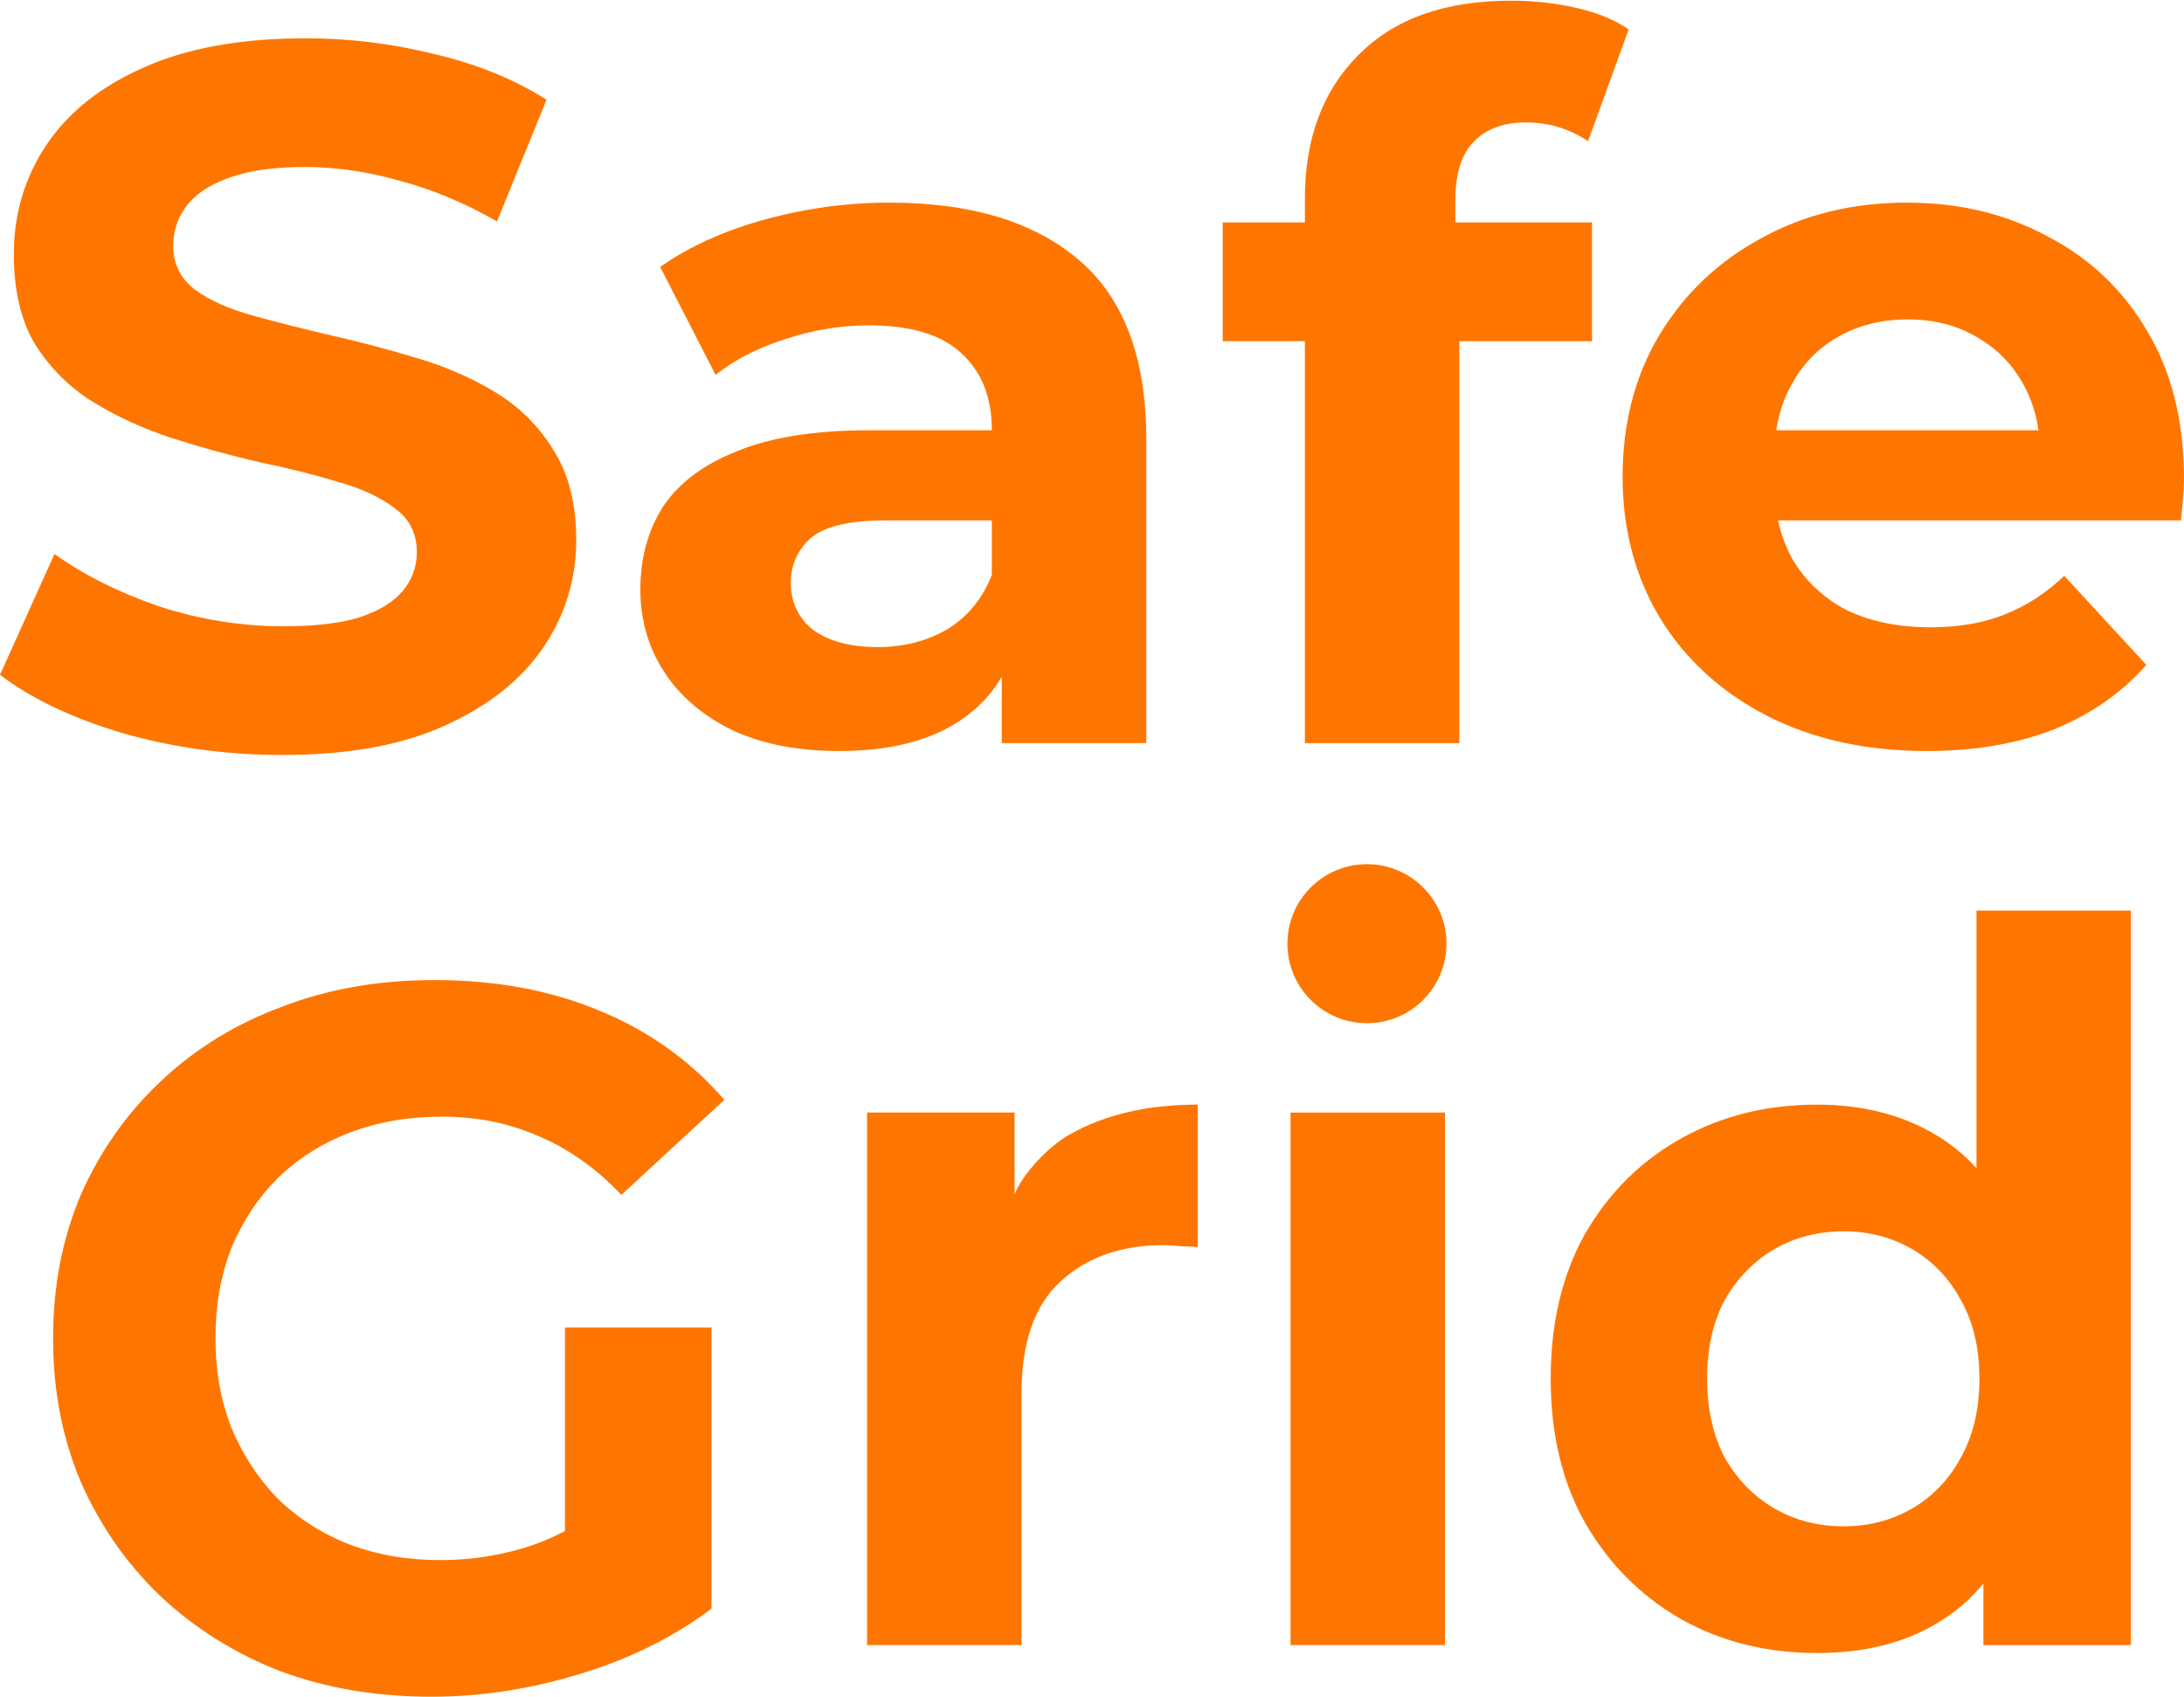
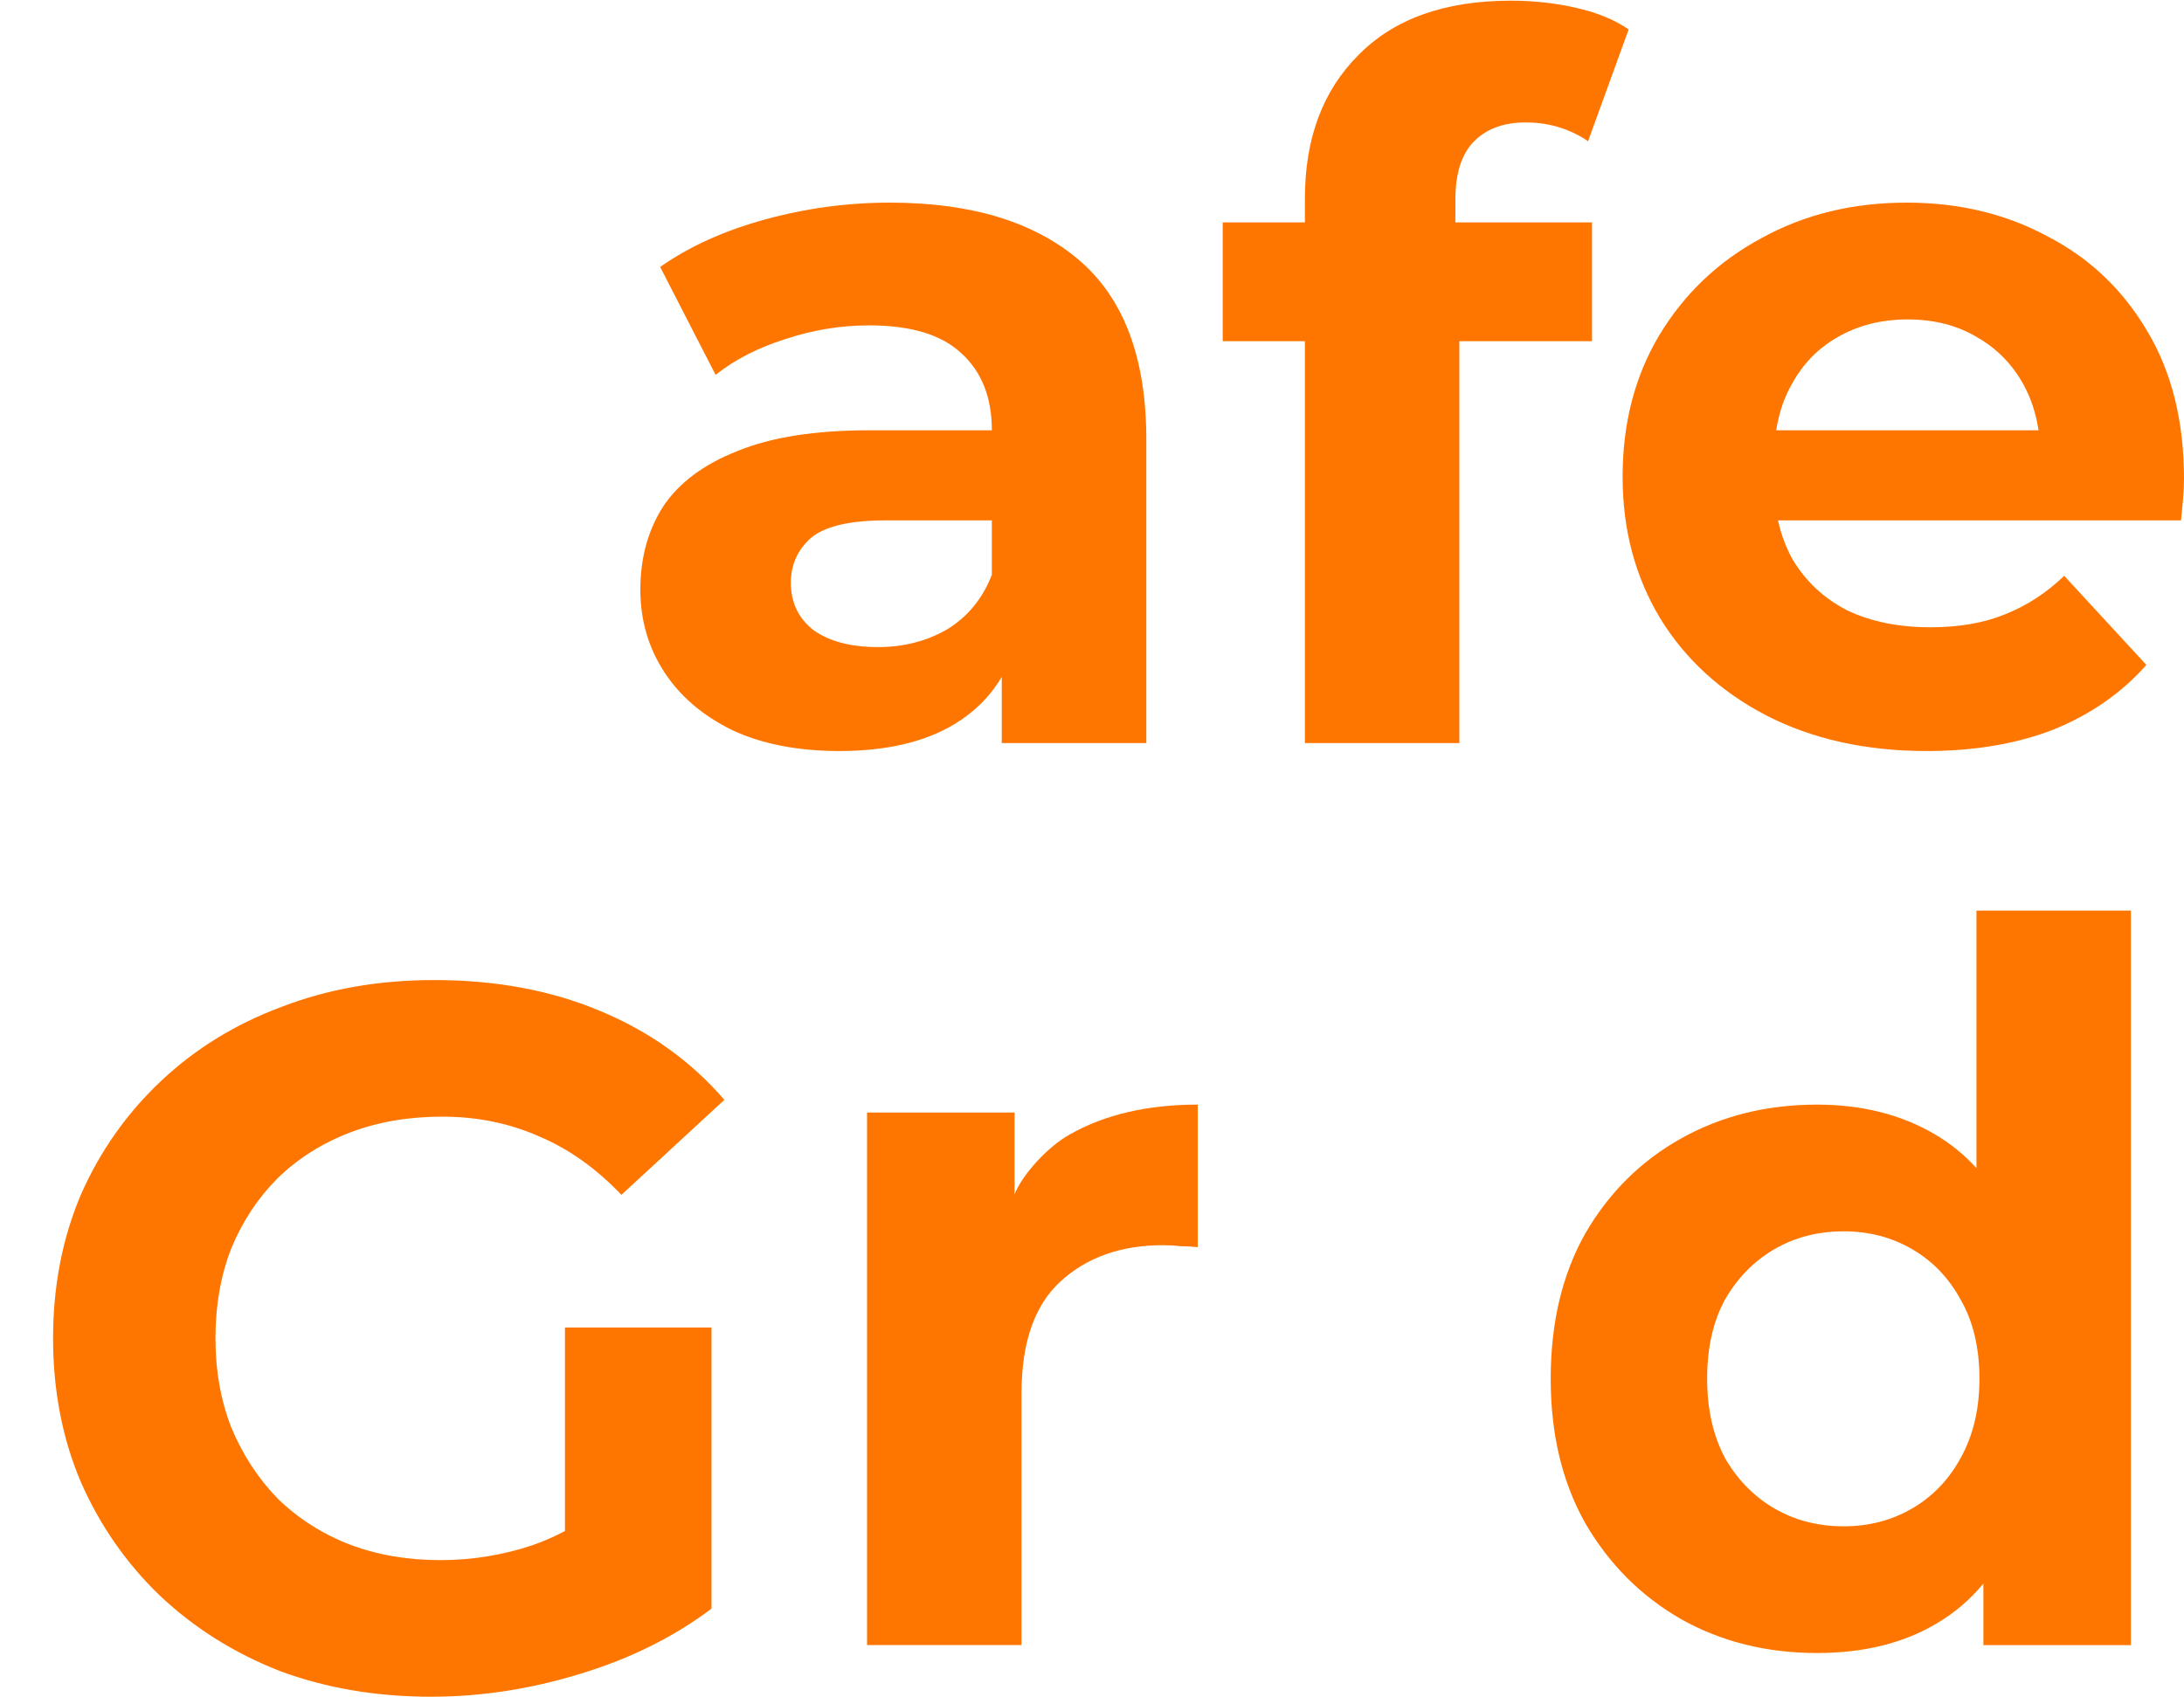
<svg xmlns="http://www.w3.org/2000/svg" xml:space="preserve" width="858px" height="667px" version="1.1" style="shape-rendering:geometricPrecision; text-rendering:geometricPrecision; image-rendering:optimizeQuality; fill-rule:evenodd; clip-rule:evenodd" viewBox="0 0 148074.29 115018.87">
  <defs>
    <style type="text/css"> .fil0 {fill:#FE7600} </style>
  </defs>
  <g id="Слой_x0020_1">
    <g id="_2341567696224">
      <g>
        <path class="fil0" d="M130620.62 50884.29c-4117.39,0 -7742.18,-805.62 -10875,-2416.66 -3088.19,-1611.05 -5482.23,-3803.94 -7182.95,-6578.68 -1700.71,-2819.38 -2550.56,-6019.25 -2550.56,-9599.62 0,-3625 827.84,-6824.87 2483.71,-9599.41 1700.72,-2819.58 4005.29,-5012.47 6914.34,-6578.68 2908.64,-1611.24 6197.98,-2416.66 9867.82,-2416.66 3535.73,0 6712.78,760.78 9532.36,2282.36 2864.41,1476.74 5124.36,3625 6780.24,6444.37 1655.87,2774.75 2483.71,6108.72 2483.71,10002.33 0,402.71 -22.21,872.67 -66.84,1409.68 -44.84,492.39 -89.68,962.15 -134.31,1409.9l-27325.97 0.4 0 -0.4c210.73,961.32 547.61,1856.41 1010.85,2685.07 895.09,1476.74 2126.04,2618.02 3692.45,3423.64 1610.84,760.79 3490.49,1141.08 5638.75,1141.08 1924.49,0 3602.59,-290.82 5034.69,-872.67 1476.94,-581.65 2819.58,-1454.32 4027.91,-2618.02l5571.3 6041.66c-1655.47,1879.65 -3736.68,3334.18 -6242.61,4363.37 -2506.14,984.56 -5392.77,1476.94 -8659.89,1476.94zm-10073.45 -21749.99l305.9 0 303.05 0 300.4 0 277.38 0 16477.67 0c-169.76,-1137.62 -507.46,-2167.22 -1012.48,-3087.99 -760.79,-1387.27 -1812.19,-2461.3 -3154.83,-3222.08 -1342.64,-805.63 -2909.25,-1208.54 -4698.82,-1208.54 -1790.19,0 -3379.42,402.91 -4766.29,1208.54 -1342.63,760.78 -2394.65,1857.23 -3155.44,3289.34 -490.95,895.09 -823.35,1902.07 -997.4,3020.73l120.86 0z" />
        <path class="fil0" d="M88470.81 50347.28l0 -27254.65 -5571.91 0 0 -8055.42 5571.91 0 0 -1611.24c0,-4072.55 1208.33,-7317.05 3625.2,-9733.72 2416.66,-2461.5 5862.32,-3692.25 10337.98,-3692.25 1521.58,0 2975.9,156.72 4363.37,469.96 1432.11,313.25 2640.44,805.63 3625.2,1476.95l-2752.73 7585.65c-581.85,-402.91 -1230.55,-716.15 -1946.7,-939.92 -715.95,-223.78 -1476.95,-335.66 -2282.57,-335.66 -1521.57,0 -2707.28,447.54 -3557.74,1342.63 -805.63,850.26 -1208.34,2148.06 -1208.34,3893.61l0 1543.99 9263.75 0 0 8055.42 -8995.34 0 0 27254.65 -10472.08 0z" />
        <path class="fil0" d="M56909.04 50884.29c-2819.58,0 -5236.24,-469.96 -7250.2,-1409.69 -2013.75,-984.56 -3557.75,-2304.78 -4631.77,-3960.66 -1074.24,-1655.87 -1611.25,-3513.11 -1611.25,-5571.7 0,-2148.26 514.8,-4027.91 1543.99,-5638.95 1074.03,-1611.04 2752.33,-2864.21 5034.69,-3759.31 2282.36,-939.72 5258.46,-1409.68 8928.5,-1409.68l8324.02 0c0,-2237.73 -693.94,-3983.08 -2081.41,-5236.04 -1342.23,-1253.17 -3423.64,-1879.66 -6242.61,-1879.66 -1924.49,0 -3826.76,313.24 -5706.21,939.73 -1834.82,581.85 -3401.23,1387.47 -4699.03,2416.66l-3759.3 -7317.05c1969.12,-1387.26 4341.15,-2461.5 7115.69,-3222.28 2774.54,-760.79 5594.12,-1141.08 8458.33,-1141.08 5504.45,0 9778.35,1297.8 12821.7,3893.4 3043.35,2595.81 4565.13,6645.93 4565.13,12150.59l0 20608.71 -9800.97 0 0 -4487.89c-788.5,1325.72 -1862.53,2396.49 -3222.49,3212.5 -2013.96,1208.34 -4609.76,1812.4 -7786.81,1812.4zm10337.98 -15641.07l-7182.94 0c-2461.71,0 -4162.42,402.71 -5102.15,1208.13 -894.68,805.62 -1342.43,1812.6 -1342.43,3020.93 0,1342.64 514.59,2416.67 1543.99,3222.09 1074.23,760.99 2528.55,1141.28 4363.37,1141.28 1745.55,0 3311.96,-402.71 4699.43,-1208.34 1386.87,-850.25 2394.05,-2081 3020.73,-3692.04l0 -3692.05z" />
-         <path class="fil0" d="M19131.97 51152.9c-3759.3,0 -7361.88,-492.38 -10807.74,-1476.94 -3446.06,-1029.19 -6220.81,-2349.41 -8324.23,-3960.66l3692.25 -8189.72c2013.76,1432.1 4385.79,2618.02 7115.7,3557.95 2774.54,894.88 5571.7,1342.43 8391.07,1342.43 2148.26,0 3871.19,-201.35 5169,-604.06 1342.63,-447.55 2327.19,-1051.82 2953.68,-1812.61 626.68,-760.78 939.92,-1633.46 939.92,-2618.02 0,-1252.96 -492.38,-2237.52 -1476.94,-2953.68 -984.56,-760.78 -2282.36,-1364.85 -3893.4,-1812.6 -1611.25,-492.18 -3401.23,-939.72 -5370.35,-1342.43 -1924.49,-447.55 -3871.19,-984.56 -5840.31,-1611.25 -1924.49,-626.48 -3692.25,-1431.9 -5303.3,-2416.46 -1611.04,-984.56 -2931.26,-2282.57 -3960.65,-3893.61 -984.56,-1611.04 -1476.74,-3669.83 -1476.74,-6175.97 0,-2685.07 715.95,-5124.15 2148.05,-7317.05 1476.95,-2237.73 3669.84,-4005.49 6578.68,-5303.29 2953.68,-1342.64 6645.94,-2013.96 11076.36,-2013.96 2953.68,0 5862.72,358.08 8726.94,1074.23 2864.21,671.32 5392.76,1700.51 7585.65,3087.99l-3356.59 8256.77c-2192.89,-1252.97 -4385.79,-2170.47 -6578.68,-2752.12 -2192.89,-626.69 -4340.95,-939.93 -6444.37,-939.93 -2103.43,0 -3826.36,246.19 -5169,738.37 -1342.63,492.38 -2304.78,1141.28 -2886.63,1946.91 -581.64,760.78 -872.67,1655.67 -872.67,2685.07 0,1208.33 492.38,2192.89 1476.94,2953.68 984.56,716.15 2282.36,1297.8 3893.41,1745.34 1611.24,447.55 3379.01,895.1 5303.29,1342.64 1969.12,447.55 3915.83,962.14 5840.31,1543.99 1969.12,581.85 3759.31,1364.86 5370.35,2349.42 1611.04,984.76 2909.05,2282.56 3893.61,3893.6 1029.19,1611.05 1543.79,3647.42 1543.79,6108.72 0,2640.44 -738.37,5057.1 -2215.31,7250 -1476.74,2192.89 -3692.05,3960.66 -6645.73,5303.29 -2908.85,1342.64 -6601.1,2013.96 -11076.36,2013.96z" />
      </g>
      <g>
        <path class="fil0" d="M123195.15 112054.19c-3400.82,0 -6466.8,-760.79 -9196.3,-2282.36 -2730.11,-1566.41 -4900.58,-3736.89 -6511.83,-6511.63 -1566.41,-2774.54 -2349.82,-6041.46 -2349.82,-9800.77 0,-3803.93 783.41,-7093.48 2349.82,-9868.02 1611.25,-2774.74 3781.72,-4922.8 6511.83,-6444.57 2729.5,-1521.58 5795.48,-2282.37 9196.3,-2282.37 3043.35,0 5706,671.32 7988.57,2013.96 1048.55,616.7 1988.27,1380.14 2819.58,2289.49l0 -17460.8 10472.28 0 0 49810.05 -10002.52 0 0 -4170.36c-903.04,1089.72 -1954.65,1987.66 -3155.04,2693.63 -2237.73,1342.63 -4945.22,2013.75 -8122.87,2013.75zm1812.39 -8592.43c1700.72,0 3244.91,-402.92 4632.39,-1208.34 1386.86,-805.62 2483.71,-1946.9 3289.34,-3423.64 850.25,-1521.57 1275.18,-3311.76 1275.18,-5370.35 0,-2103.42 -424.93,-3893.6 -1275.18,-5370.34 -805.63,-1476.95 -1902.48,-2618.02 -3289.34,-3423.65 -1387.48,-805.62 -2931.67,-1208.33 -4632.39,-1208.33 -1744.94,0 -3311.35,402.71 -4698.82,1208.33 -1387.47,805.63 -2506.34,1946.7 -3356.59,3423.65 -805.63,1476.74 -1208.54,3266.92 -1208.54,5370.34 0,2058.59 402.91,3848.78 1208.54,5370.35 850.25,1476.74 1969.12,2618.02 3356.59,3423.64 1387.47,805.42 2953.88,1208.34 4698.82,1208.34z" />
-         <polygon class="fil0" points="87499.29,111517.38 87499.29,75401.69 97970.96,75401.69 97970.96,111517.38 " />
        <path class="fil0" d="M58785.64 111517.17l0 -36115.68 10002.12 0c0,1850.51 3.87,3701.63 0,5551.93 498.9,-1307.58 2242,-3244.91 3759.3,-4074.99 2371.63,-1342.64 5258.66,-2013.96 8659.48,-2013.96l0 9666.67c-447.54,-44.63 -850.46,-67.05 -1208.33,-67.05 -358.08,-44.84 -738.37,-67.26 -1141.08,-67.26 -2864.42,0 -5191.21,828.05 -6981.39,2483.92 -1745.35,1611.05 -2618.43,4139.6 -2618.43,7585.66l0 17050.76 -10471.67 0z" />
        <path class="fil0" d="M29242.11 115018.87c-3714.06,0 -7137.71,-581.64 -10270.53,-1745.34 -3088.19,-1208.34 -5795.47,-2908.85 -8122.87,-5101.74 -2281.96,-2192.89 -4072.14,-4766.28 -5370.15,-7719.96 -1252.96,-2953.68 -1879.65,-6198.39 -1879.65,-9733.92 0,-3535.33 626.69,-6780.03 1879.65,-9733.72 1298.01,-2953.68 3110.41,-5526.86 5437.6,-7719.75 2327.2,-2192.9 5056.91,-3871.19 8189.73,-5034.89 3132.82,-1208.34 6578.47,-1812.4 10337.98,-1812.4 4162.22,0 7899.1,693.74 11210.45,2081 3356.6,1387.27 6176.18,3401.23 8458.13,6041.67l-6981.19 6444.37c-1700.71,-1789.97 -3557.94,-3110.19 -5571.9,-3960.65 -2013.96,-894.89 -4206.44,-1342.64 -6578.48,-1342.64 -2282.56,0 -4363.36,358.08 -6243.02,1074.23 -1879.85,715.95 -3513.11,1745.35 -4900.58,3087.99 -1342.64,1342.43 -2394.05,2931.26 -3154.83,4766.07 -716.16,1835.02 -1074.24,3871.19 -1074.24,6108.72 0,2193.1 358.08,4206.85 1074.24,6041.66 760.78,1835.02 1812.19,3446.07 3154.83,4833.54 1387.47,1342.43 2998.72,2371.83 4833.13,3087.99 1879.65,715.95 3938.44,1074.02 6176.17,1074.02 2148.26,0 4229.27,-335.66 6243.22,-1006.97 747.34,-259.85 1485.71,-582.06 2215.11,-965.61l0 -13803 9935.07 0 0 19064.92c-2550.97,1924.29 -5526.87,3401.23 -8928.29,4430.42 -3356.19,1029.4 -6712.79,1543.99 -10069.58,1543.99z" />
-         <circle class="fil0" cx="92678.47" cy="63951.77" r="5392.15" />
      </g>
    </g>
  </g>
</svg>